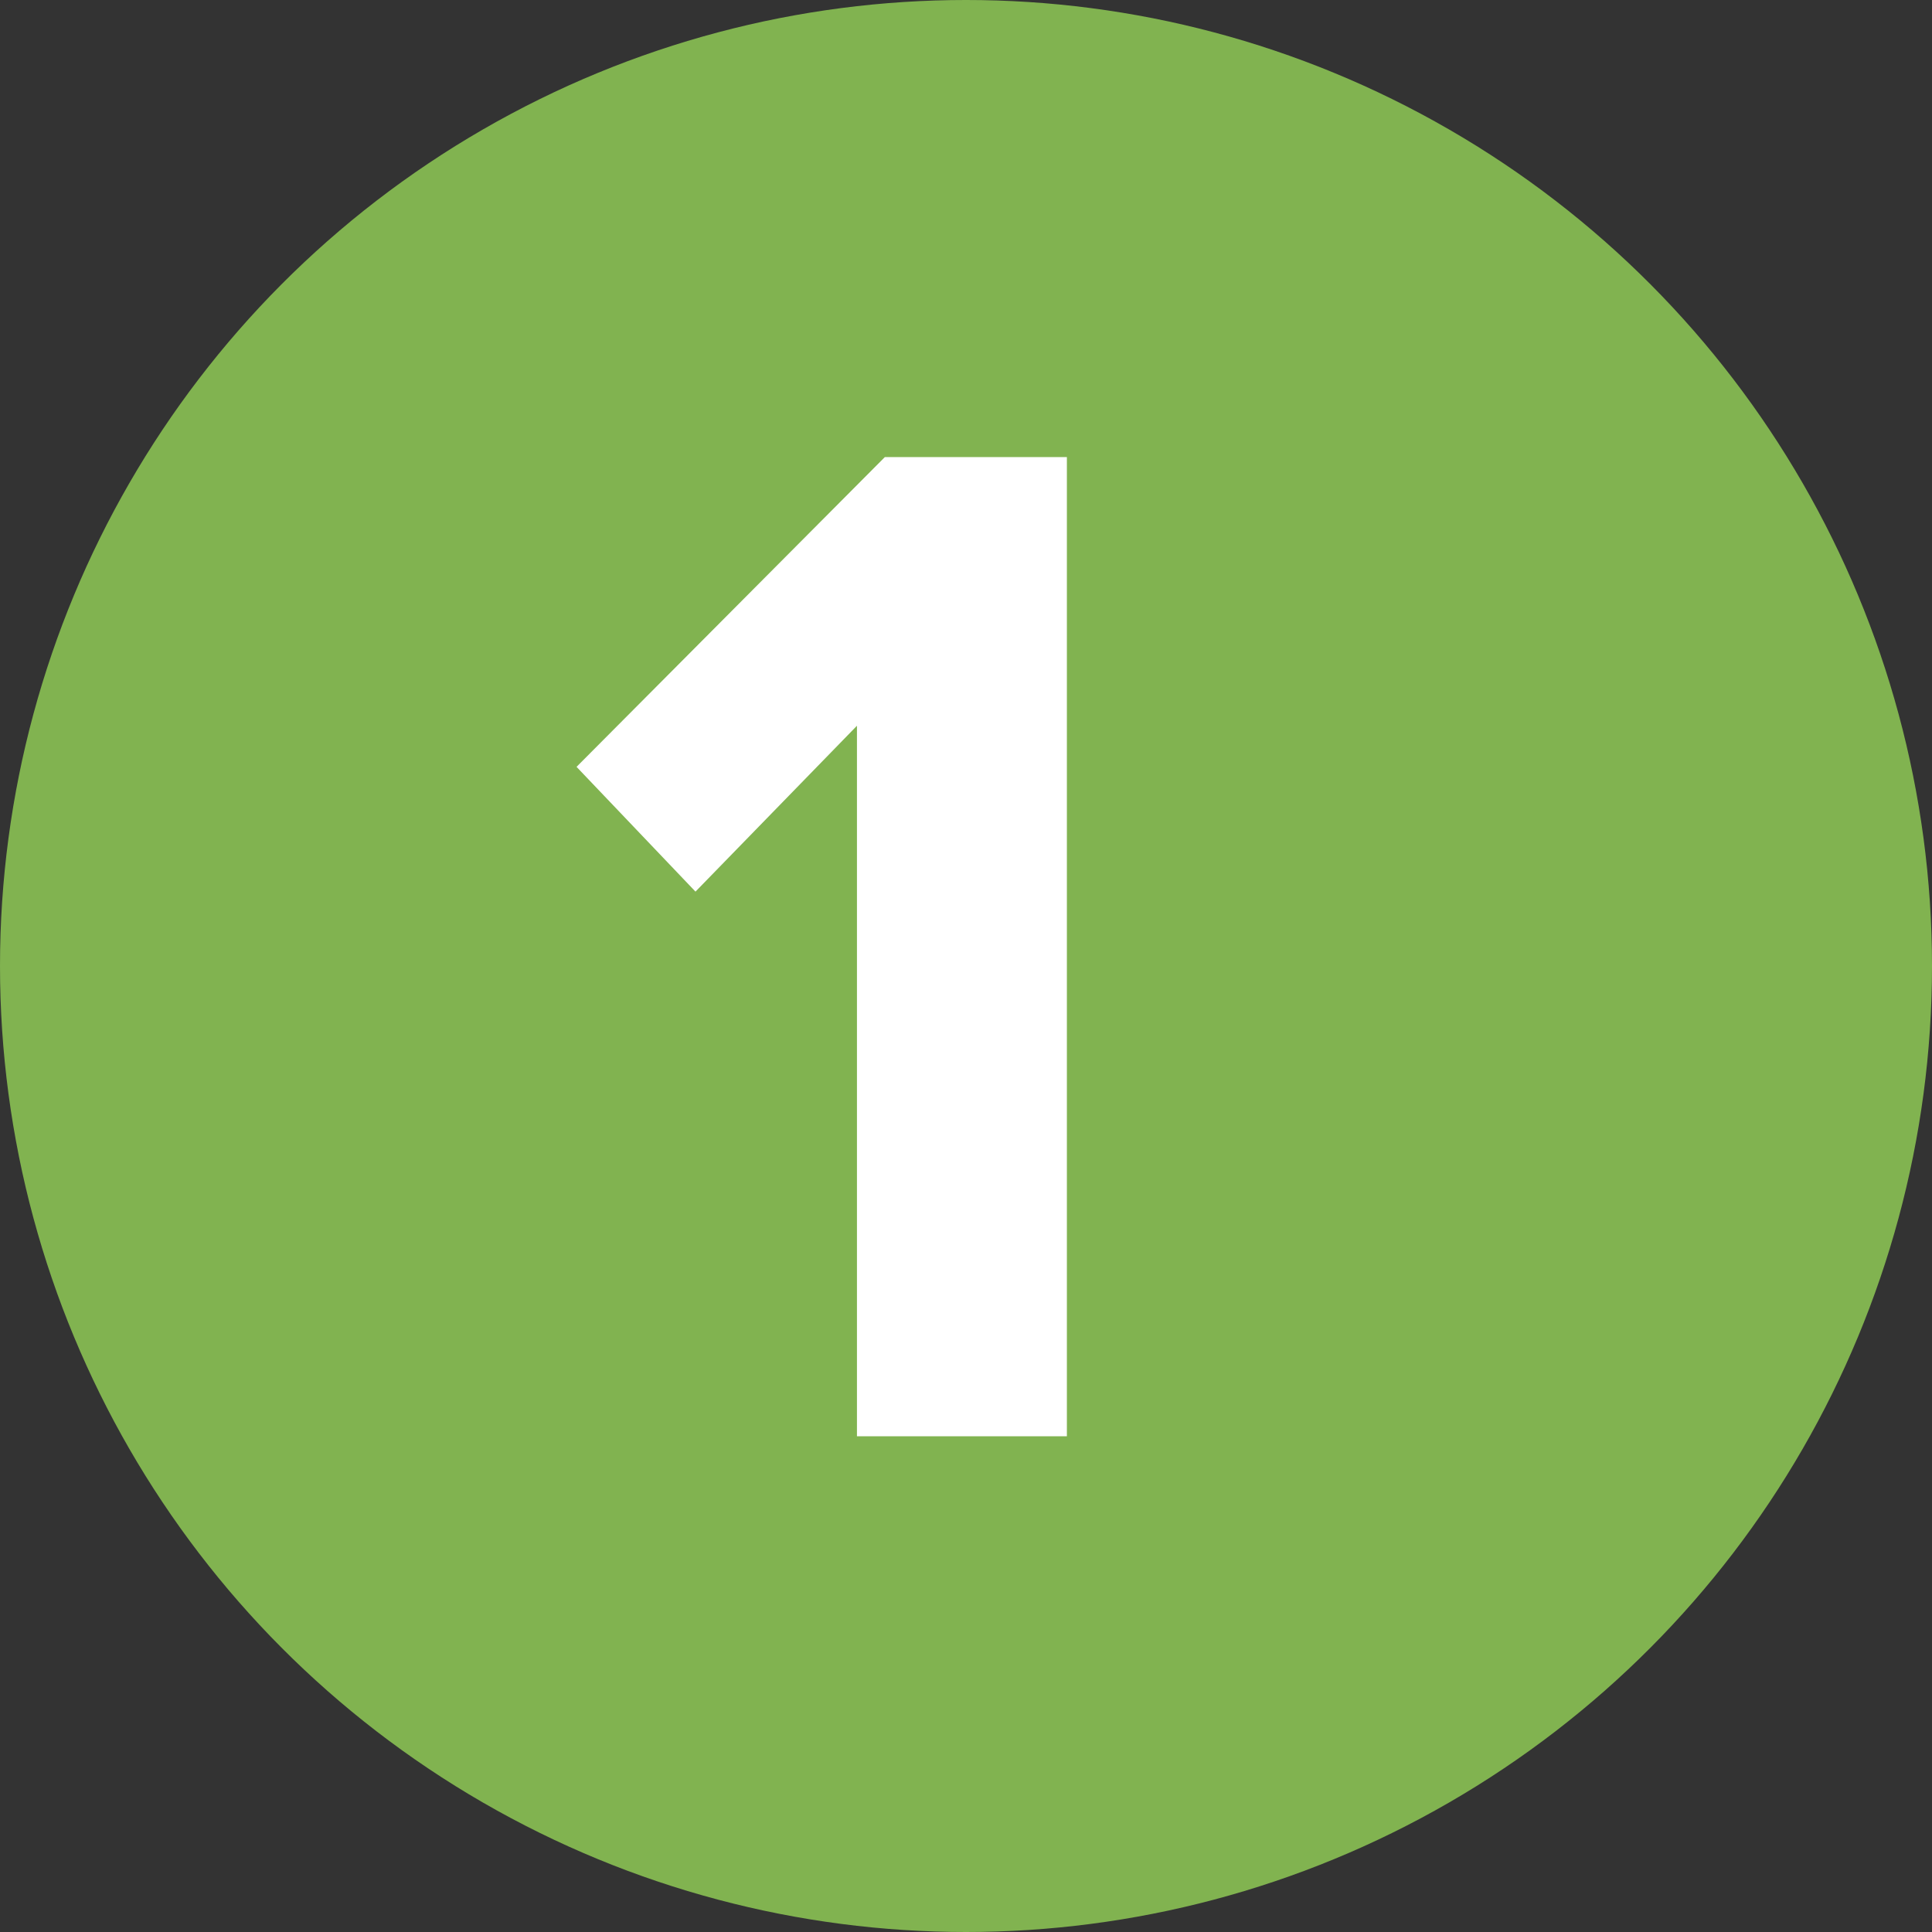
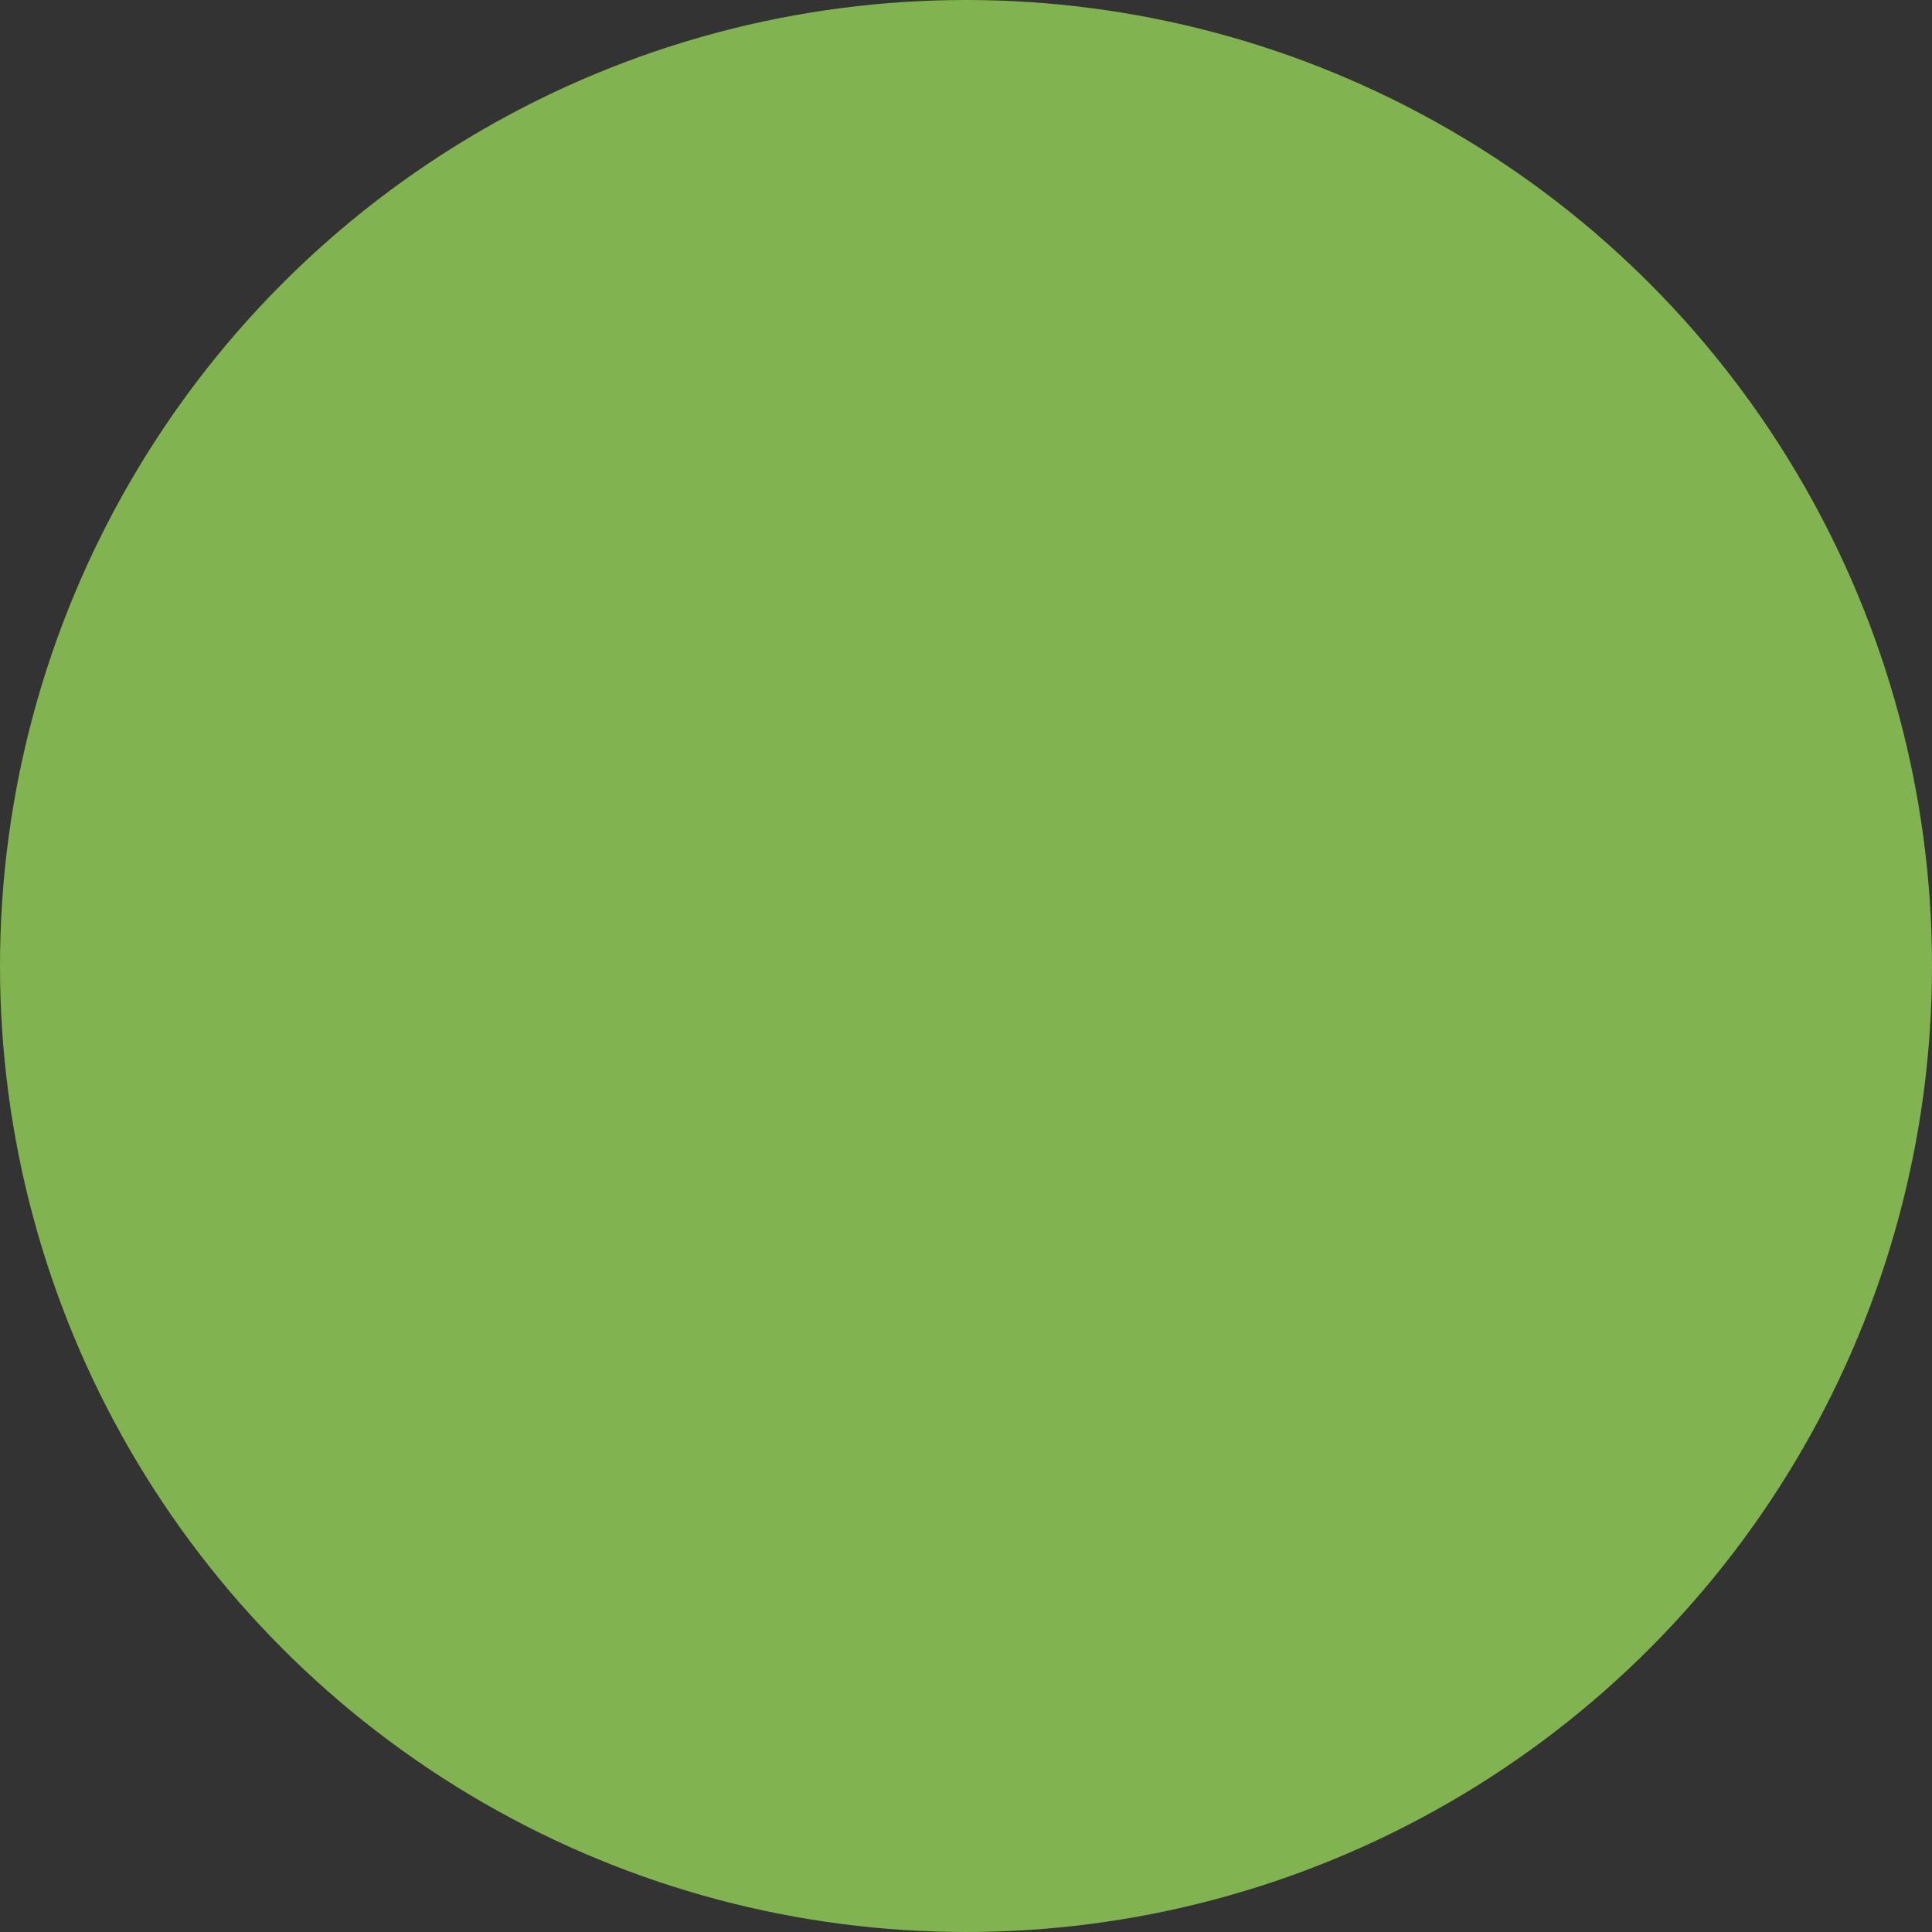
<svg xmlns="http://www.w3.org/2000/svg" id="Circle 1" data-name="Circle 1" viewBox="0 0 50 50">
  <rect x="0" y="0" width="50" height="50" fill="#333333" stroke="none" />
  <defs>
    <style>
      .path-2 {
        fill: #fff;
      }

      .path {
        fill: #81b350;
      }
    </style>
  </defs>
  <circle class="path" cx="25" cy="25" r="25" />
-   <path class="path-2" d="M22.178,37.171v-18.389l-4.179,4.293-3.078-3.229,7.979-8.017h4.711v25.342h-5.434Z" />
</svg>